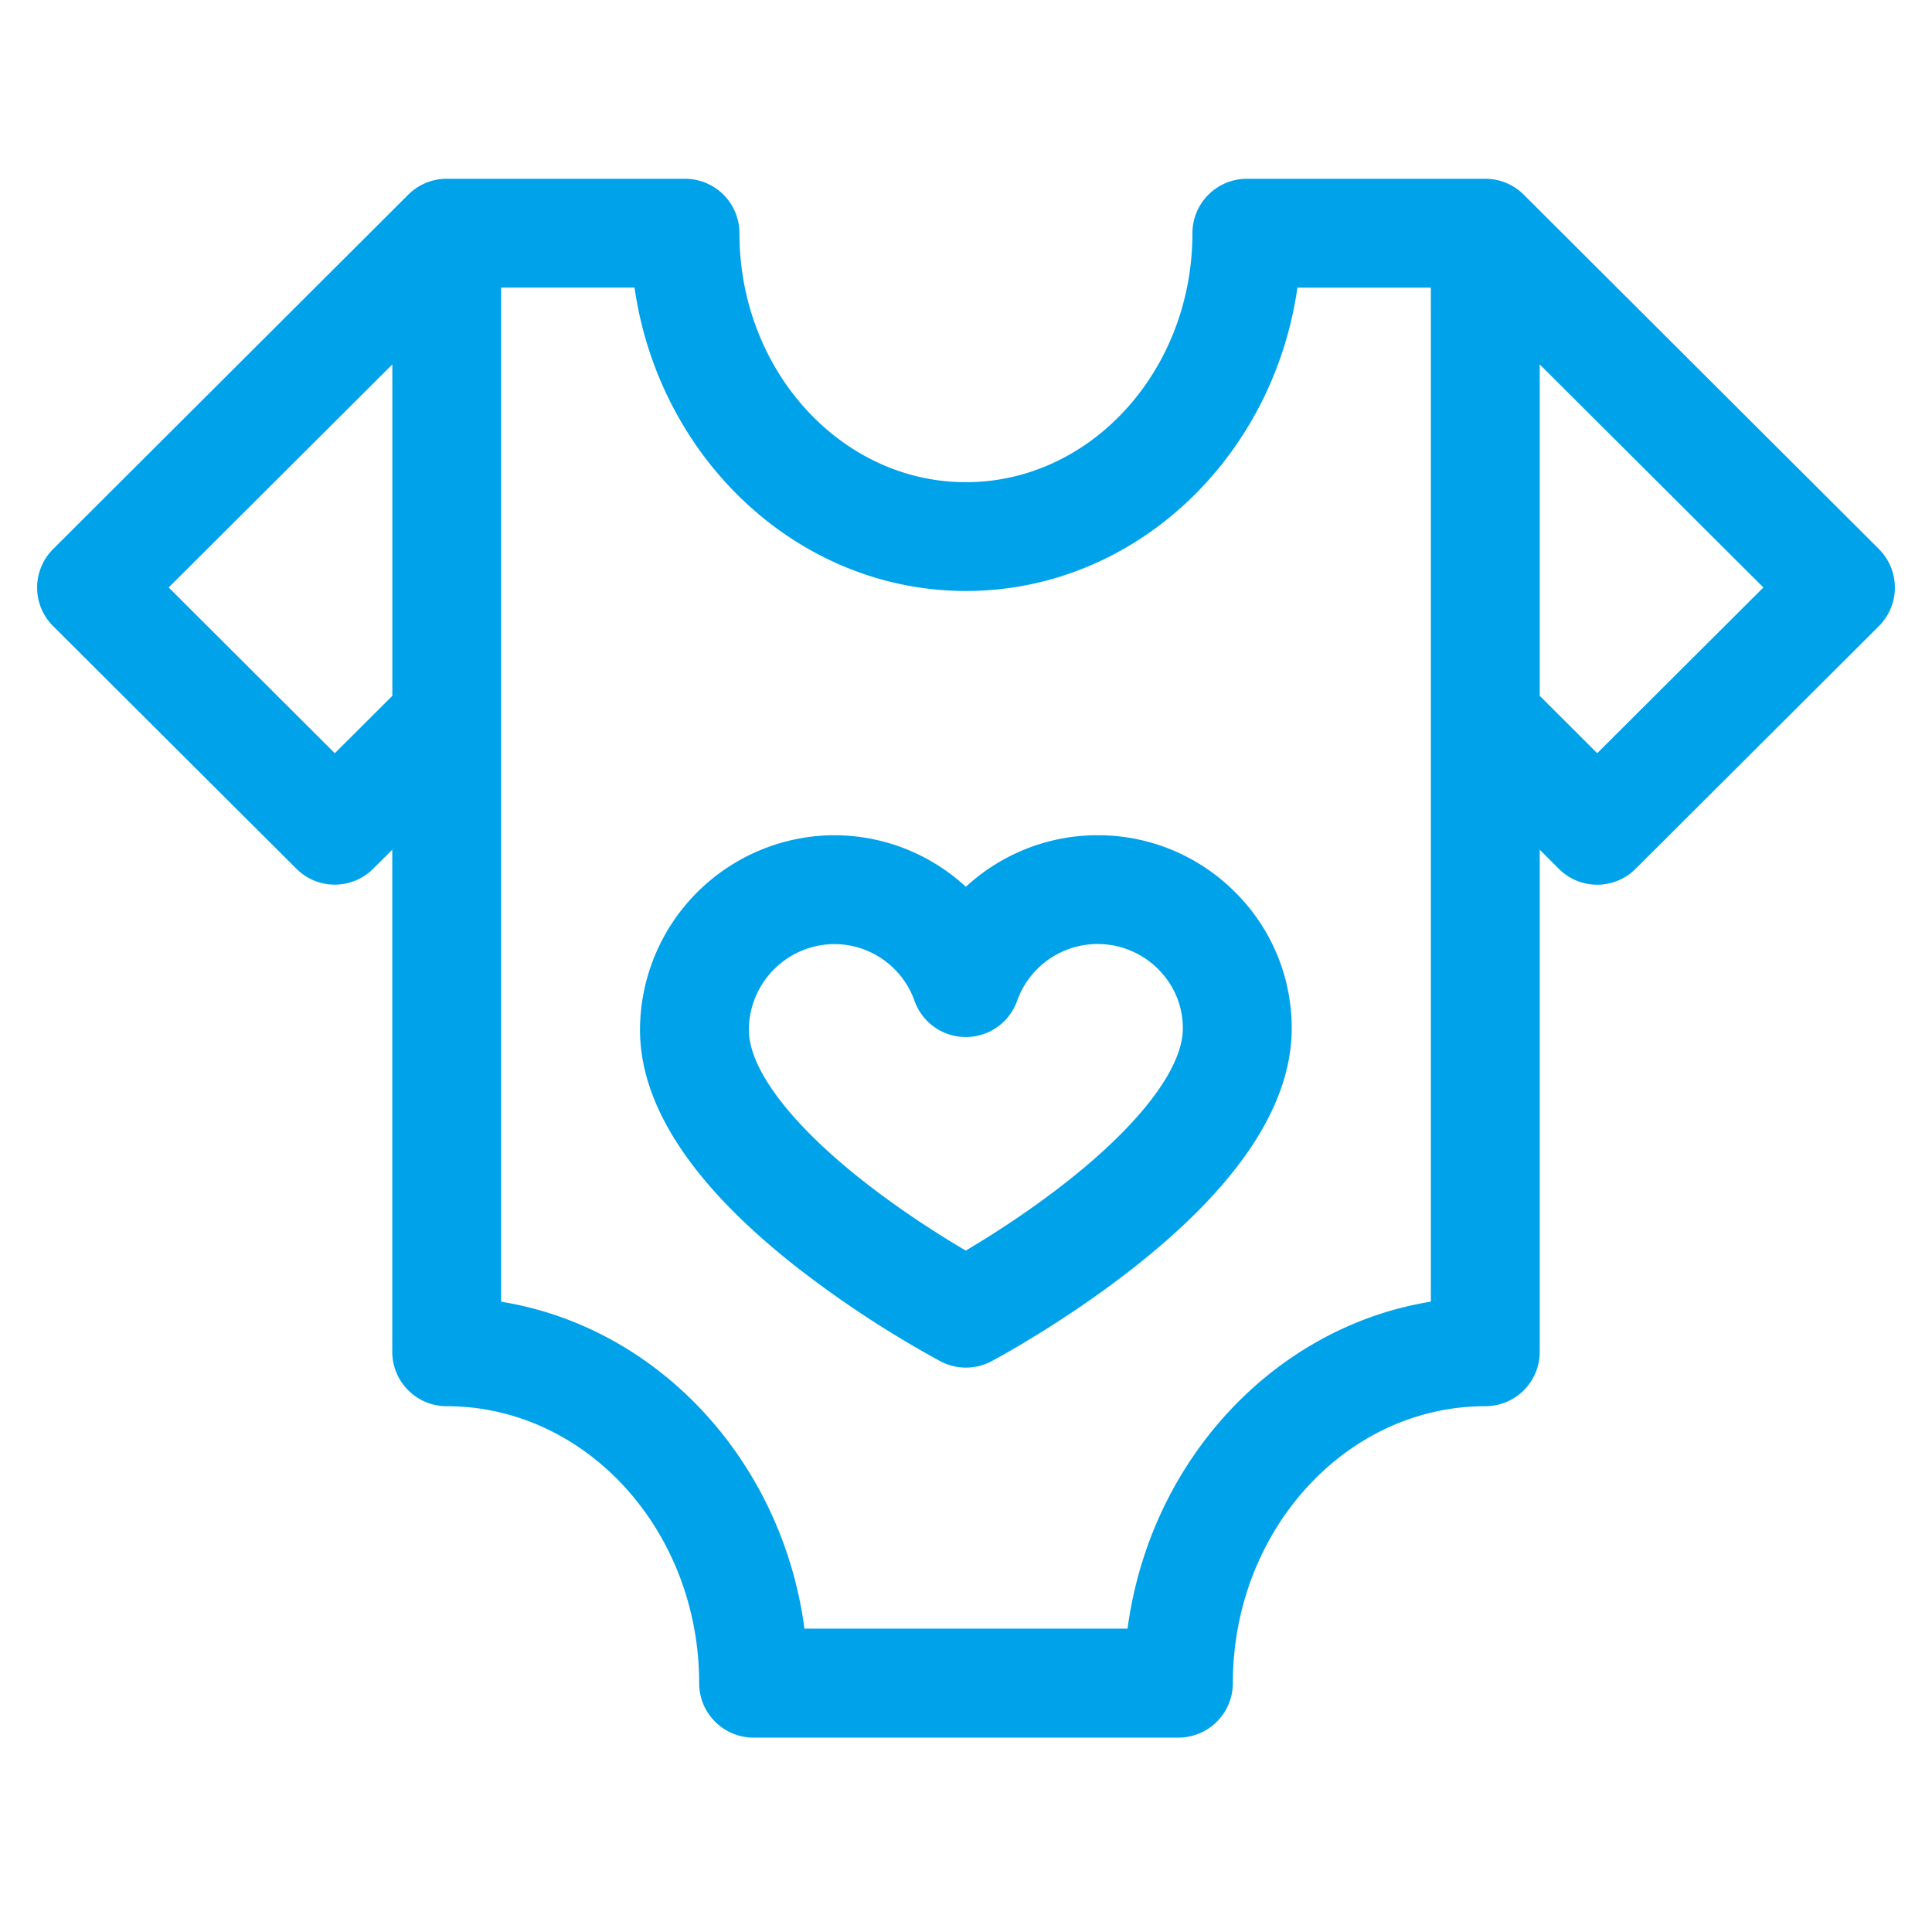
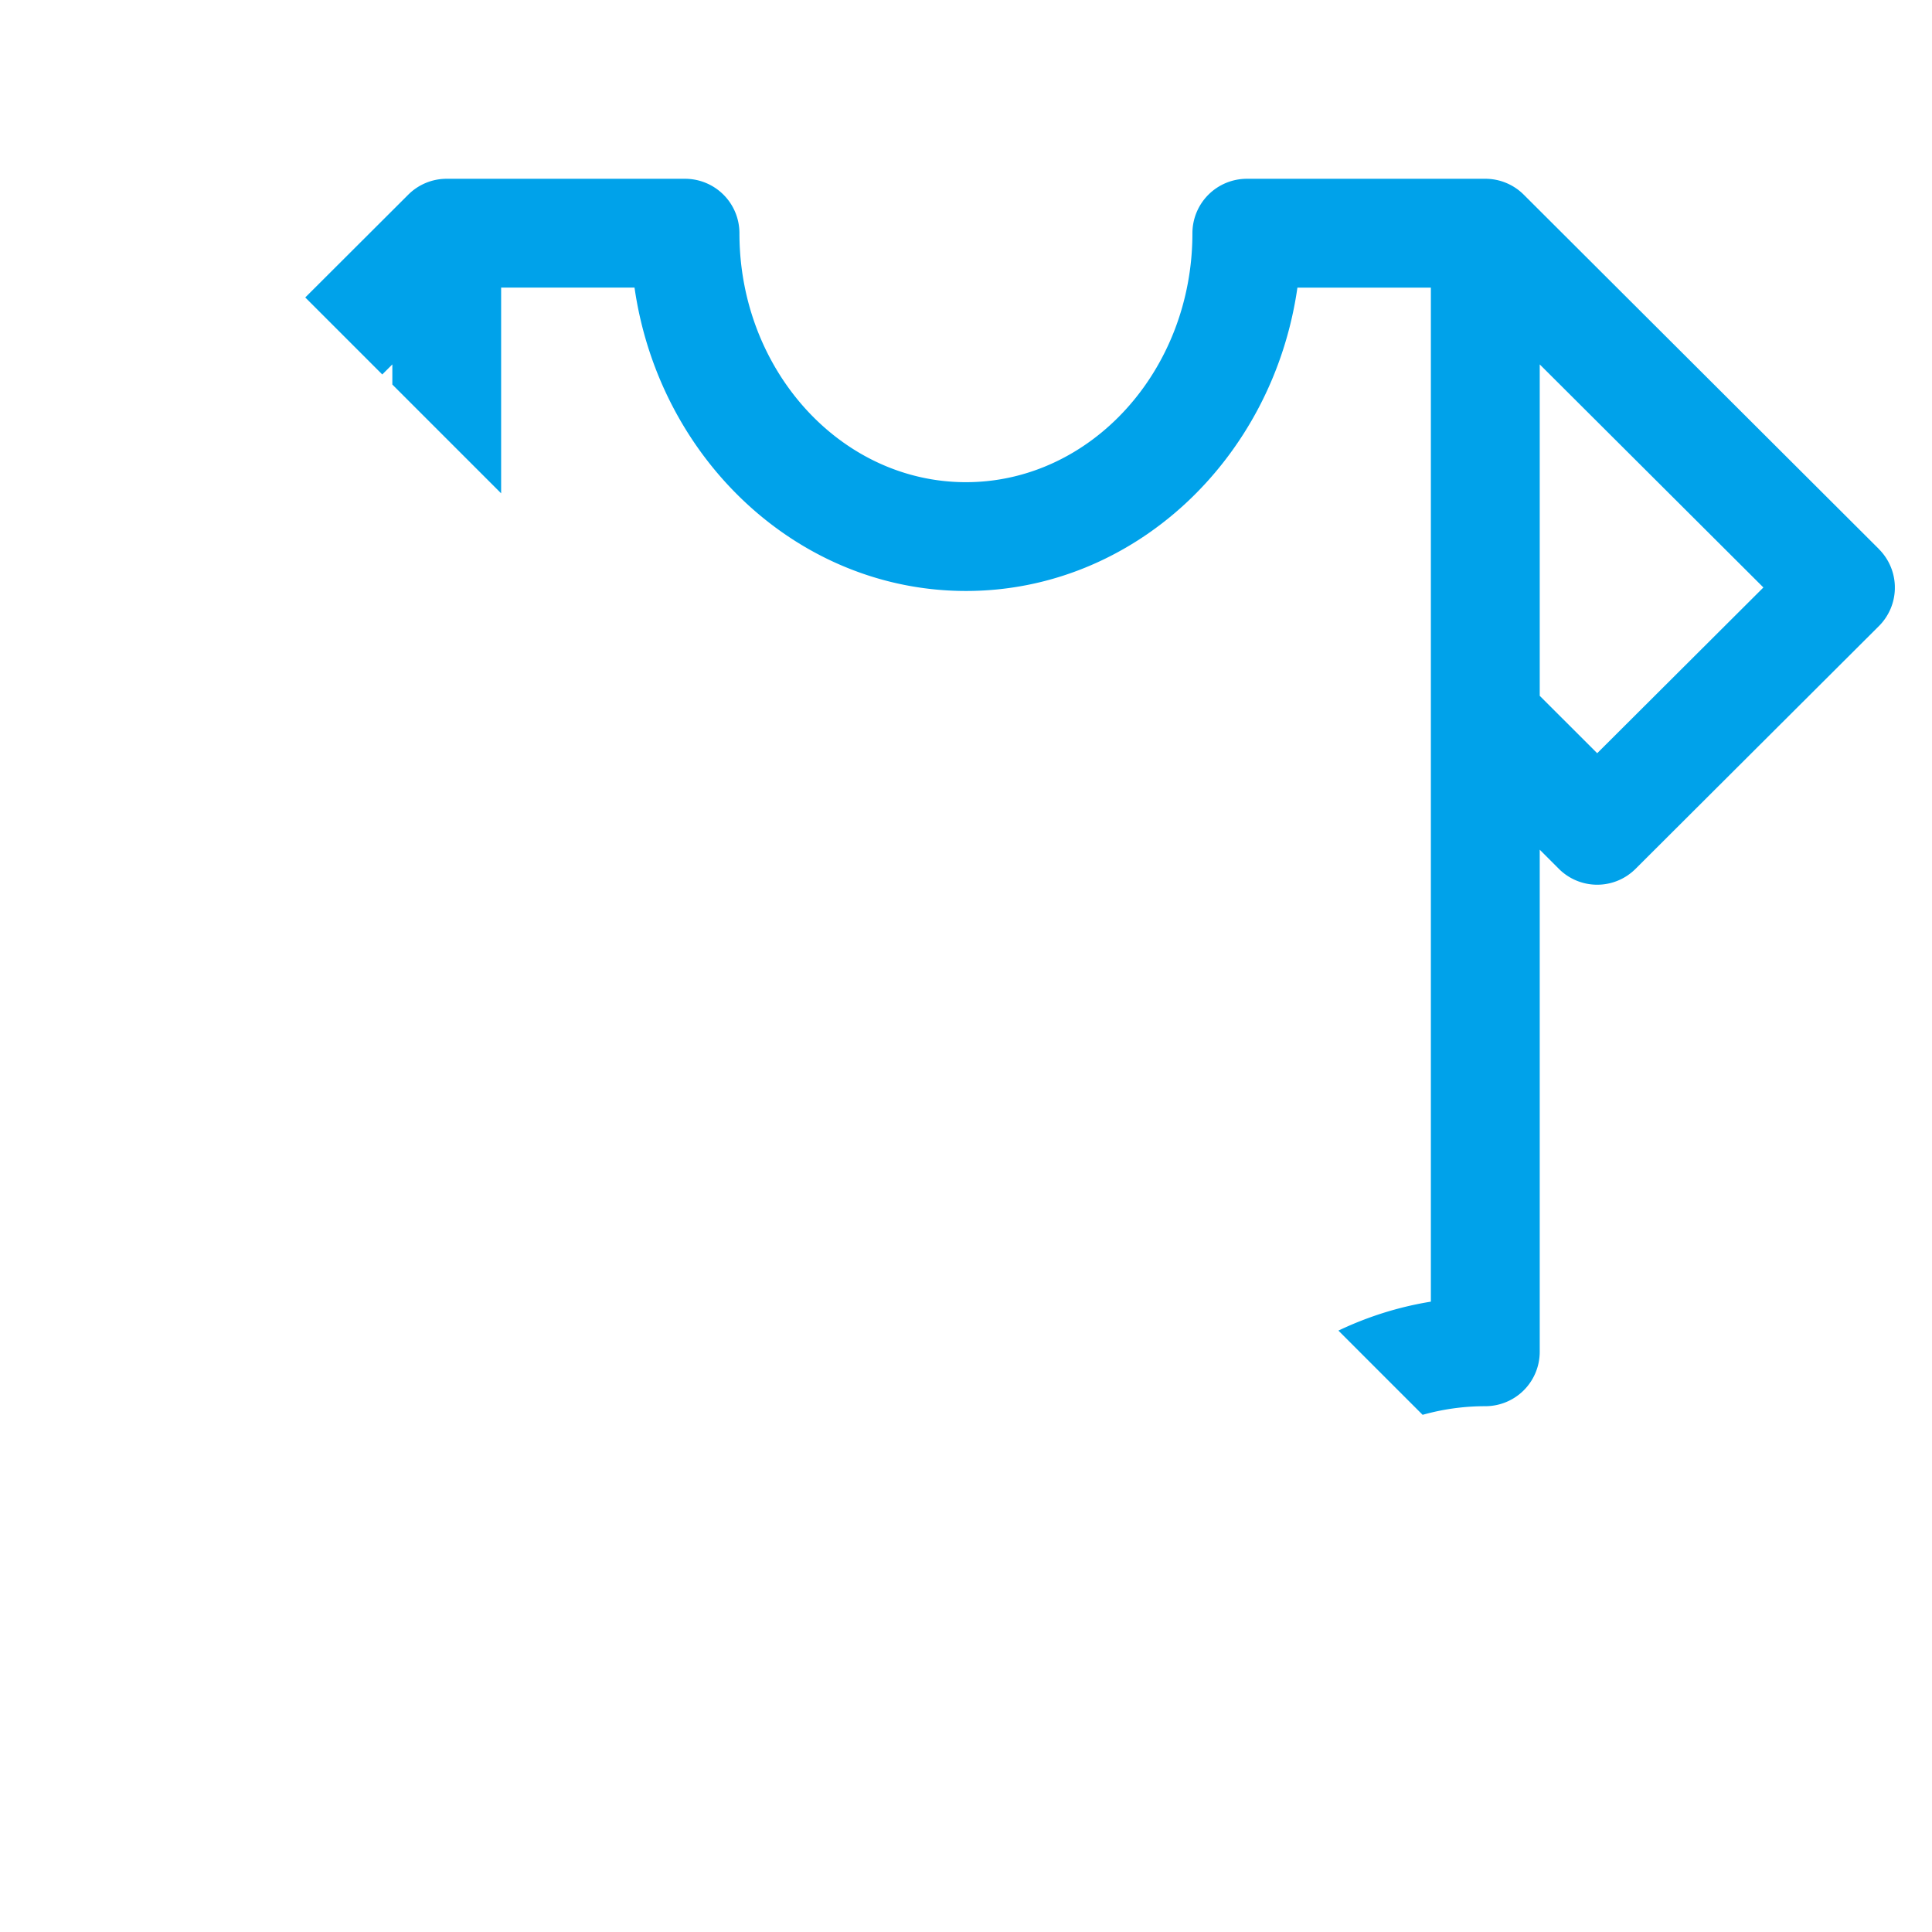
<svg xmlns="http://www.w3.org/2000/svg" width="26" height="26" fill="none">
  <g clip-path="url(#clip0_703_17111)" fill="#00A2EA">
    <path d="M25.285 7.388L20.506 2.62a.73.73 0 00-.517-.214H16.78a.733.733 0 00-.733.733c0 1.847-1.367 3.35-3.048 3.35-1.68 0-3.048-1.503-3.048-3.35a.732.732 0 00-.732-.733H6.012a.73.73 0 00-.518.214L.715 7.389a.732.732 0 000 1.037l3.273 3.264a.73.73 0 001.035 0l.256-.255v6.757c0 .404.328.732.732.732 1.874 0 3.398 1.672 3.398 3.728 0 .404.328.732.732.732h5.718a.733.733 0 00.732-.732c0-2.056 1.524-3.728 3.397-3.728a.732.732 0 00.733-.732v-6.757l.256.256a.73.73 0 001.035 0l3.273-3.265a.732.732 0 000-1.037zm-20.78 2.748L2.27 7.906l3.01-3.002v4.46l-.774.772zm14.751 7.381c-2.111.342-3.781 2.14-4.082 4.401h-4.348c-.3-2.261-1.97-4.059-4.082-4.4V3.87h1.795C8.871 6.18 10.745 7.953 13 7.953c2.255 0 4.13-1.773 4.46-4.082h1.796v13.646zm2.239-7.38l-.774-.773v-4.46l3.01 3.002-2.236 2.23z" />
-     <path d="M14.77 11.24c-.67 0-1.3.258-1.772.694a2.614 2.614 0 00-1.771-.694 2.625 2.625 0 00-2.614 2.605c-.007 1.024.7 2.101 2.101 3.202a14.24 14.24 0 001.943 1.273.733.733 0 00.684 0c.04-.021.98-.522 1.932-1.273 1.393-1.099 2.103-2.172 2.11-3.192a2.57 2.57 0 00-.753-1.84 2.603 2.603 0 00-1.86-.775zm-.389 4.644c-.522.414-1.052.749-1.384.946-.33-.194-.855-.524-1.377-.934-.984-.773-1.545-1.517-1.542-2.04a1.157 1.157 0 011.149-1.151c.484 0 .919.307 1.08.764a.733.733 0 001.381 0 1.15 1.15 0 011.902-.423c.214.215.33.499.328.8-.004.525-.564 1.268-1.537 2.038z" />
  </g>
  <defs>
    <clipPath id="clip0_703_17111">
-       <path fill="#fff" transform="translate(.5 .395)" d="M0 0h25v25H0z" />
+       <path fill="#fff" transform="translate(.5 .395)" d="M0 0h25v25z" />
    </clipPath>
  </defs>
</svg>